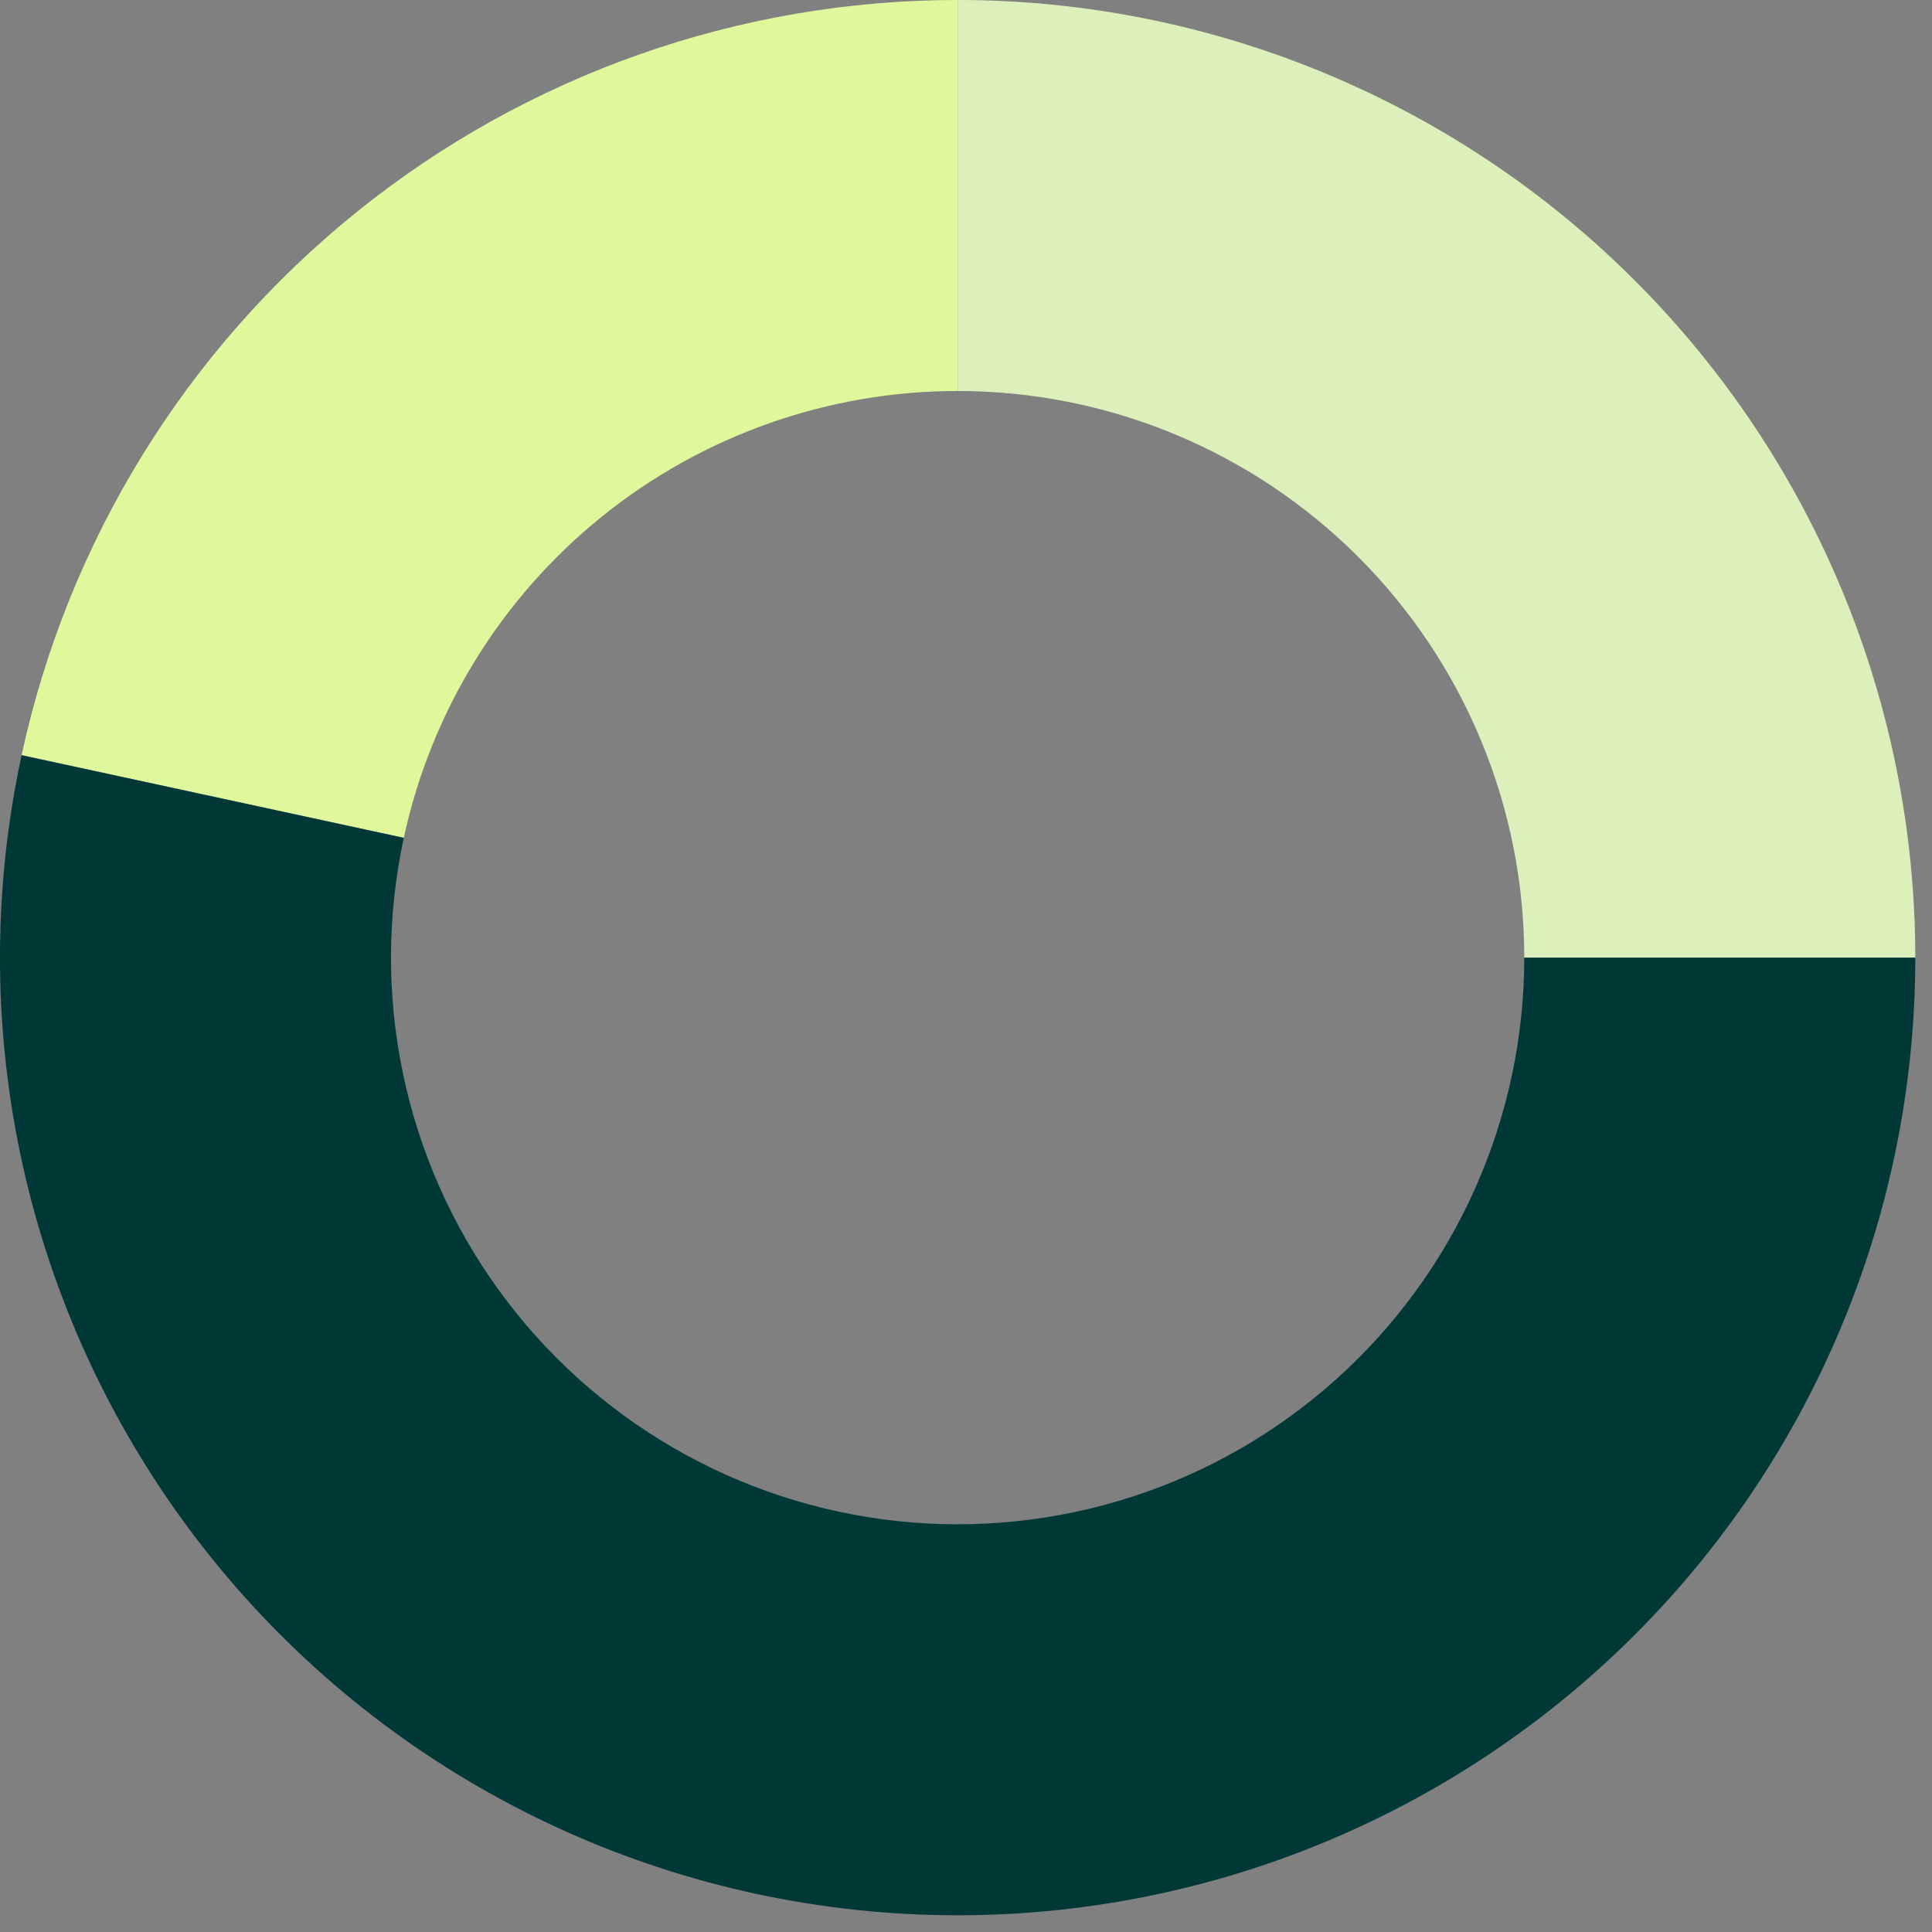
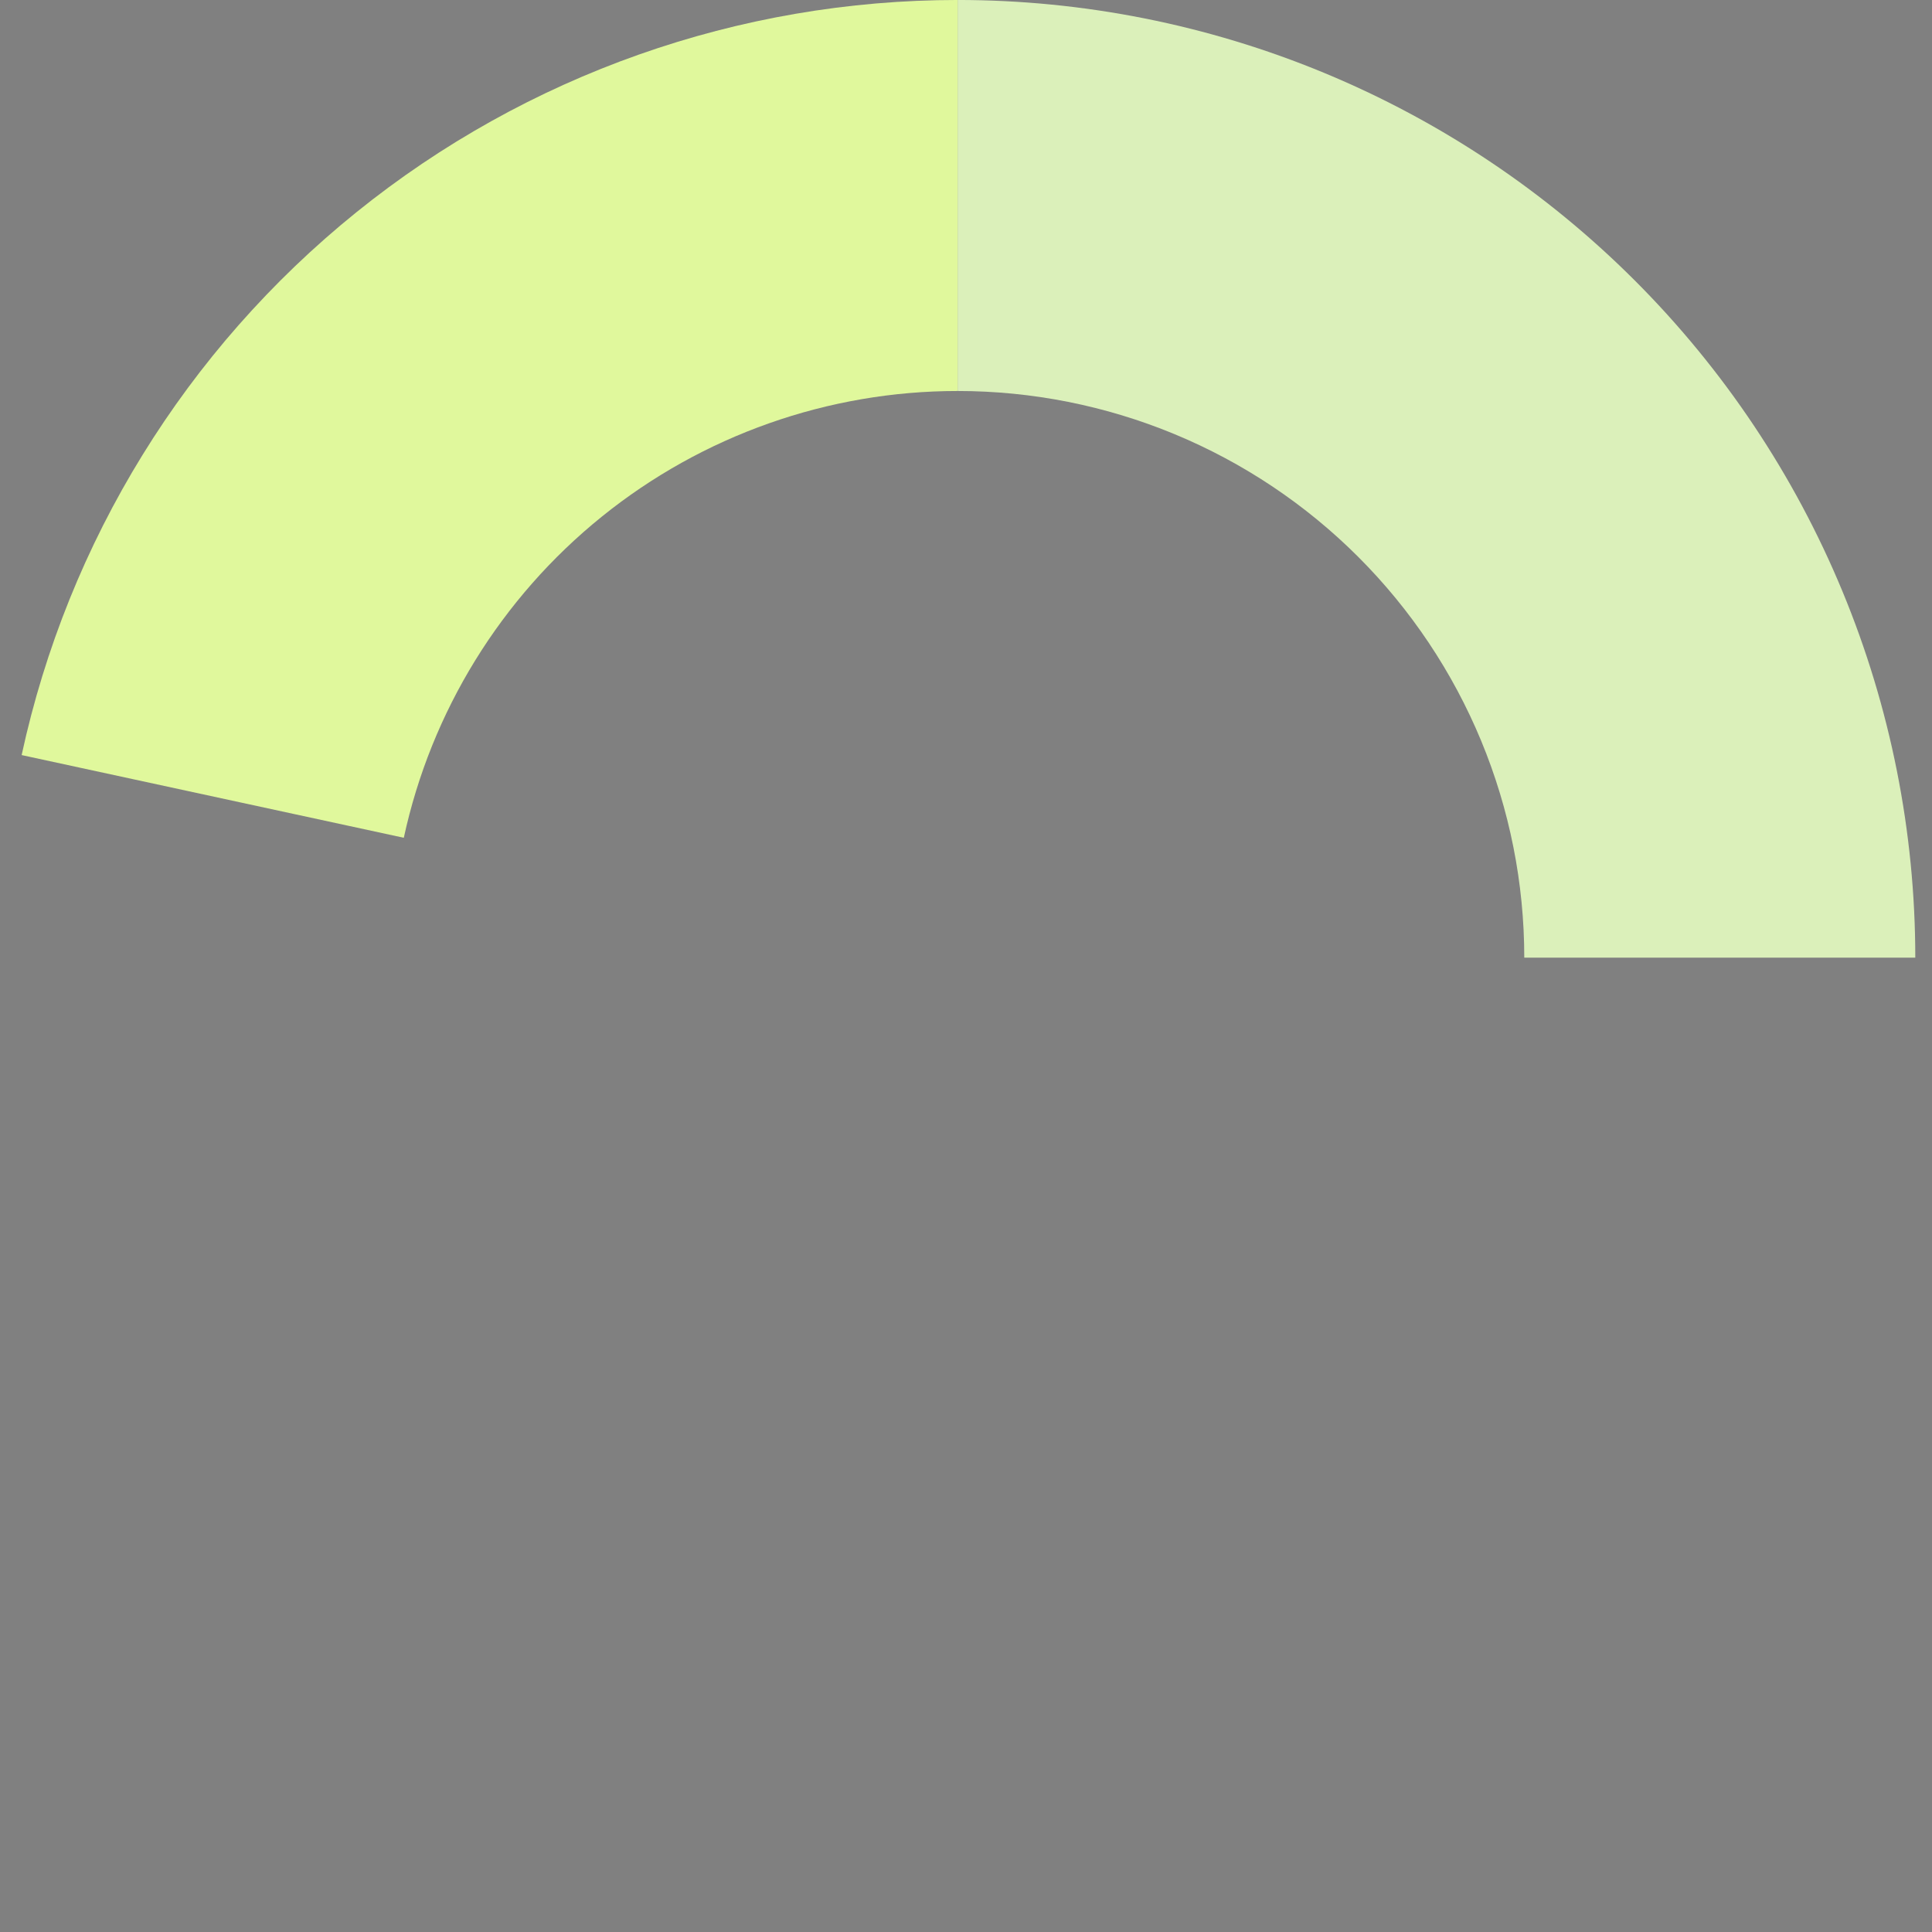
<svg xmlns="http://www.w3.org/2000/svg" width="103" height="103" viewBox="0 0 103 103" fill="none">
  <rect x="0" y="0" width="103" height="103" fill="#808080" stroke="none" />
  <path d="M102.109 51.054C102.109 44.349 100.788 37.71 98.222 31.516C95.657 25.322 91.896 19.694 87.155 14.953C82.414 10.212 76.786 6.451 70.592 3.885C64.397 1.32 57.758 -0.001 51.054 -0.001L51.054 20.845C55.021 20.845 58.949 21.626 62.614 23.144C66.28 24.663 69.61 26.888 72.415 29.693C75.22 32.498 77.445 35.828 78.964 39.493C80.482 43.159 81.263 47.087 81.263 51.054H102.109Z" fill="#DBF0BA" />
  <path d="M51.054 -0.001C39.389 -0.001 28.076 3.993 18.997 11.318C9.919 18.642 3.622 28.854 1.154 40.255L21.528 44.664C22.988 37.918 26.714 31.876 32.086 27.542C37.458 23.208 44.152 20.845 51.054 20.845L51.054 -0.001Z" fill="#E0F89C" />
-   <path d="M102.109 51.054C102.109 58.216 100.602 65.298 97.686 71.84C94.77 78.382 90.51 84.237 85.183 89.025C79.856 93.813 73.582 97.426 66.767 99.631C59.953 101.835 52.751 102.581 45.629 101.82C38.507 101.059 31.625 98.808 25.43 95.213C19.235 91.619 13.866 86.761 9.671 80.955C5.477 75.15 2.55 68.527 1.082 61.517C-0.385 54.507 -0.362 47.266 1.152 40.265L21.527 44.67C20.631 48.813 20.617 53.097 21.486 57.245C22.354 61.393 24.086 65.312 26.568 68.747C29.05 72.182 32.227 75.056 35.892 77.183C39.558 79.31 43.63 80.642 47.844 81.092C52.058 81.543 56.319 81.101 60.352 79.797C64.384 78.493 68.096 76.354 71.248 73.521C74.4 70.688 76.921 67.224 78.646 63.353C80.371 59.482 81.263 55.292 81.263 51.054H102.109Z" fill="#003838" />
</svg>